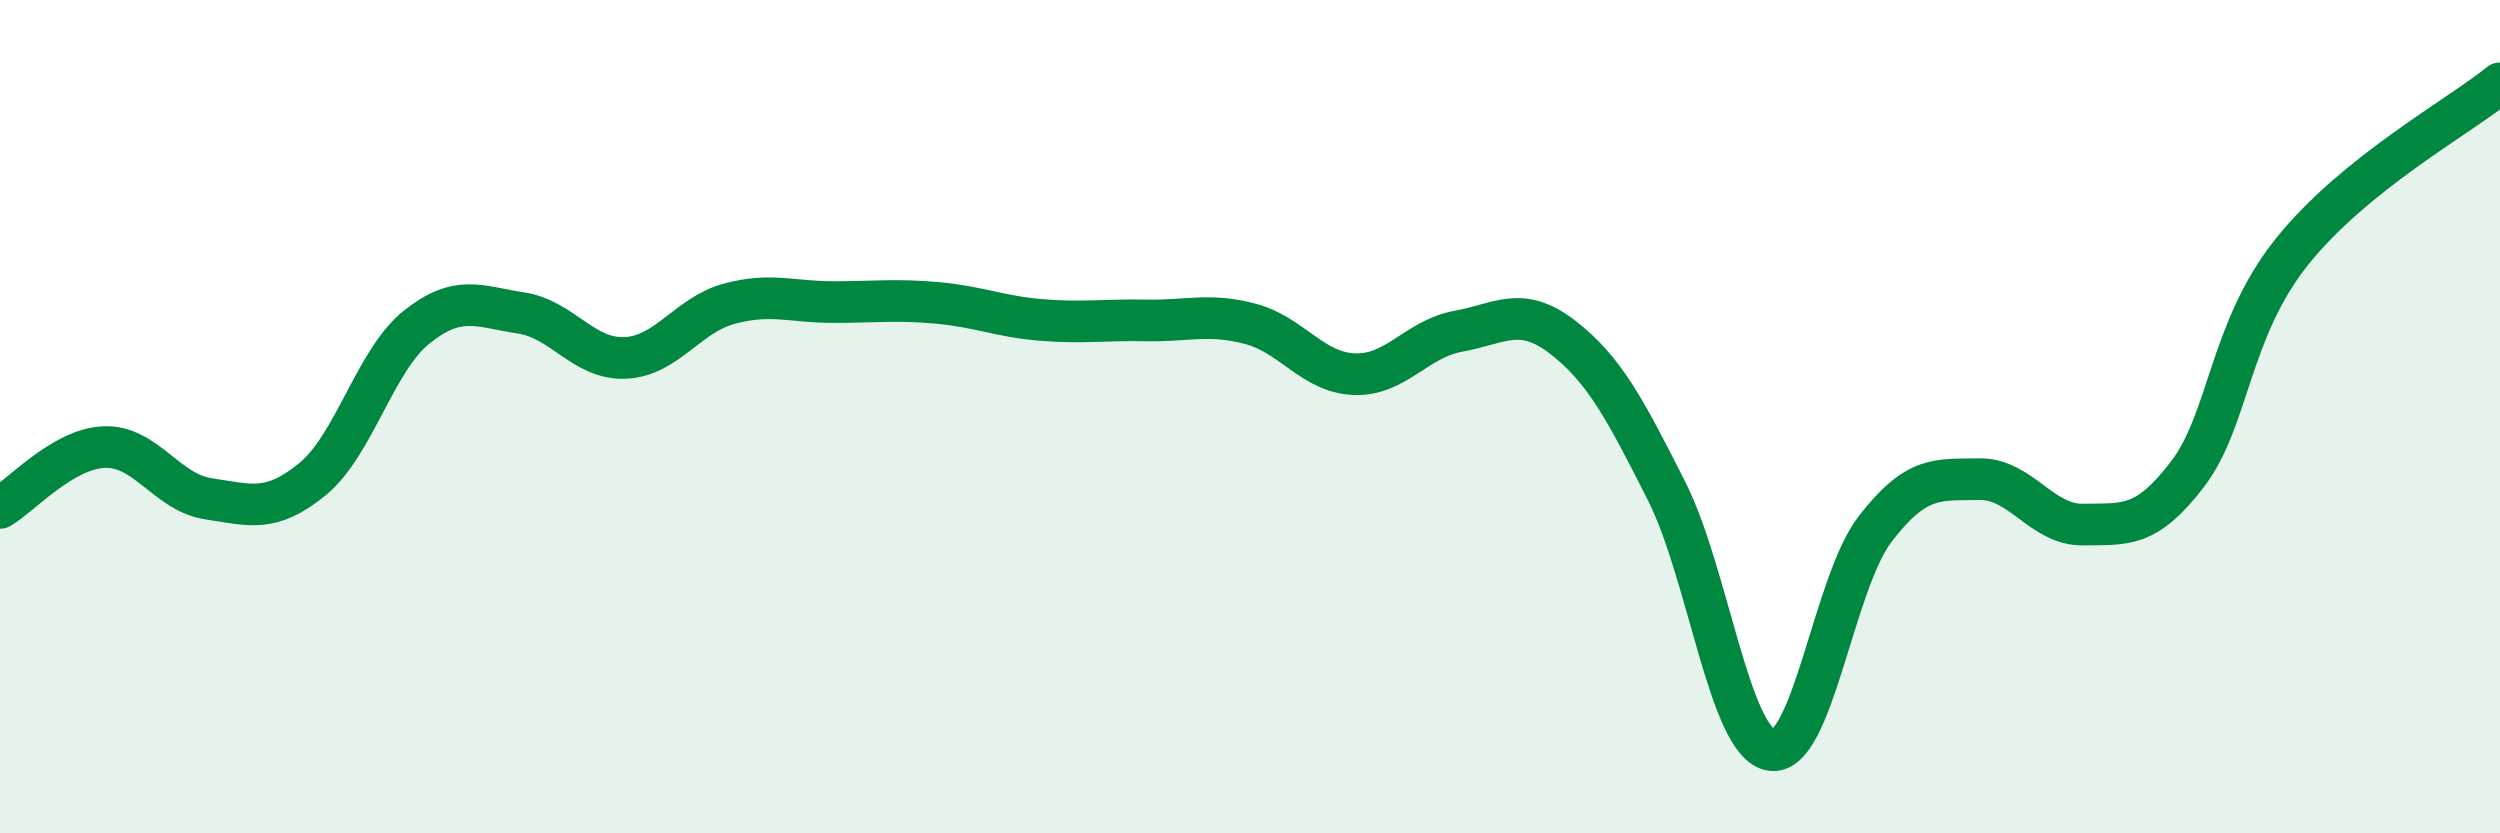
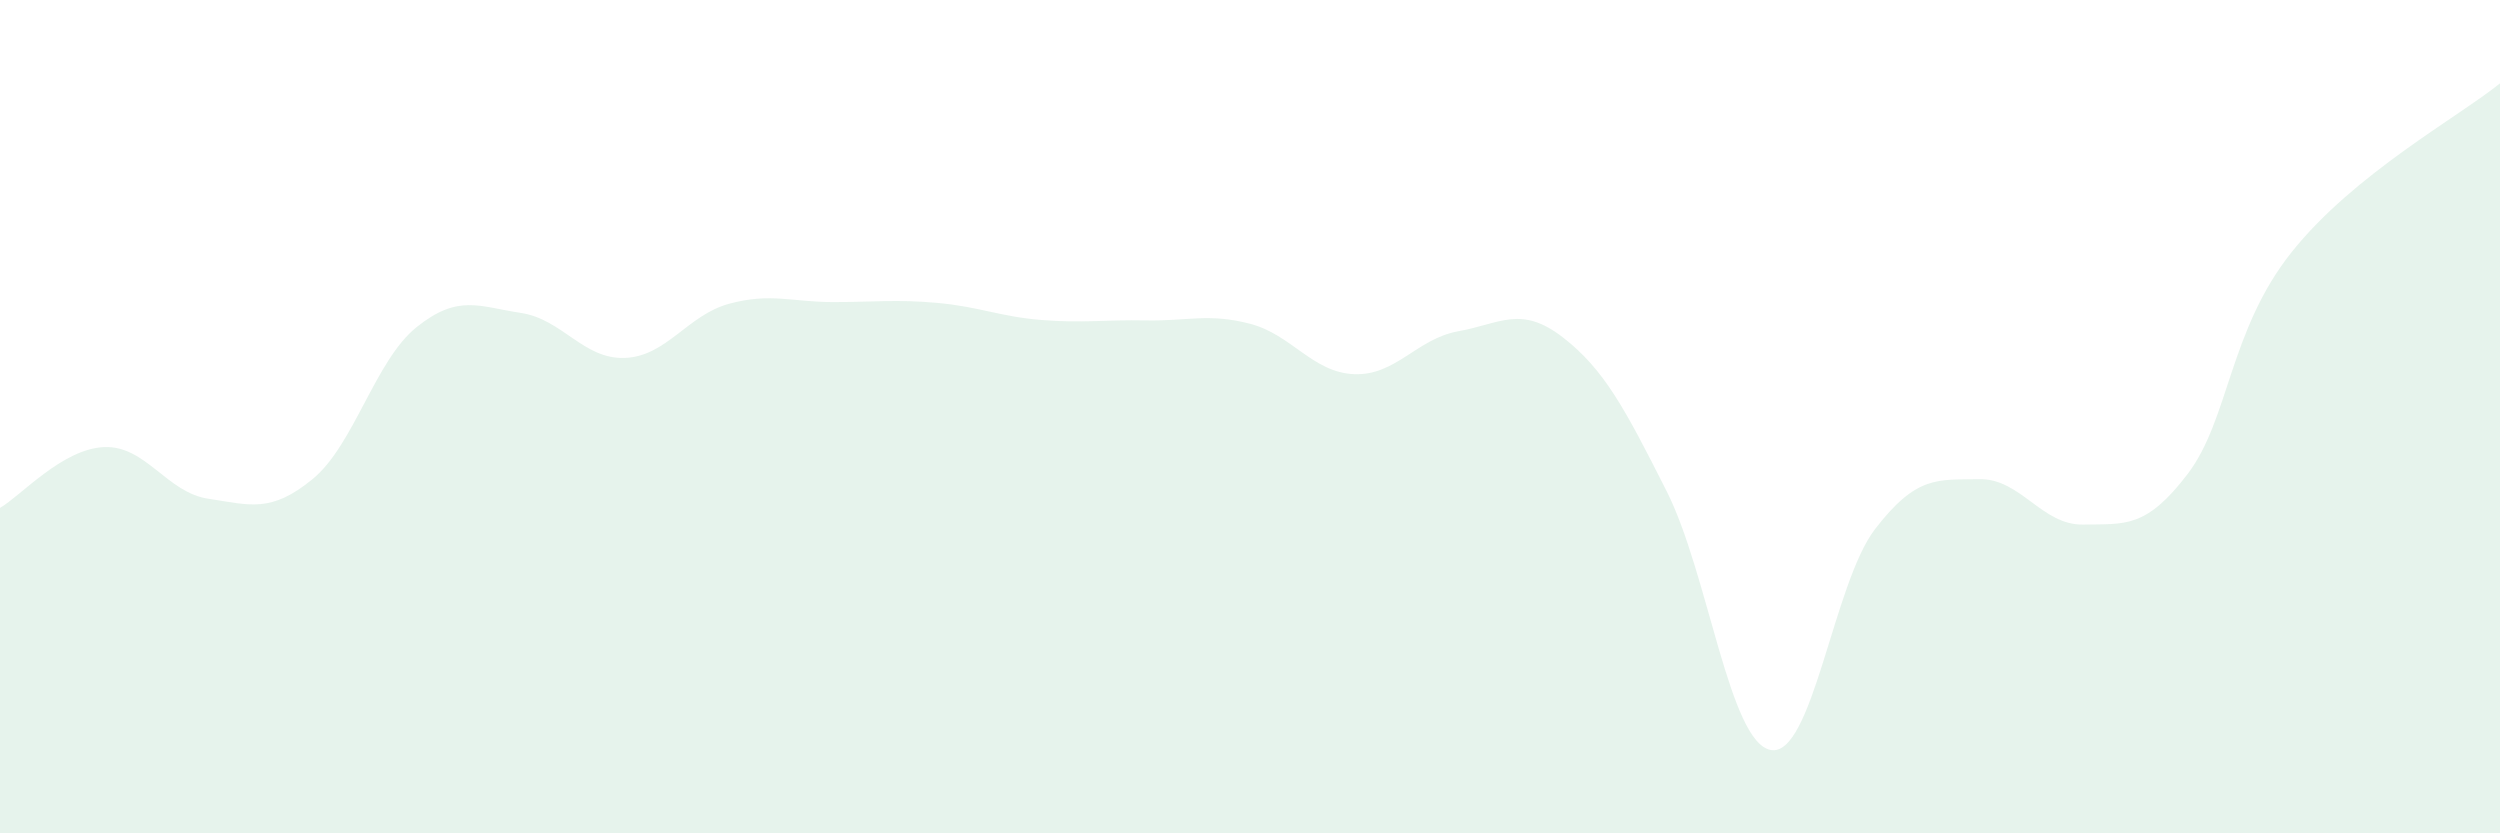
<svg xmlns="http://www.w3.org/2000/svg" width="60" height="20" viewBox="0 0 60 20">
  <path d="M 0,12.19 C 0.5,11.9 1.5,10.77 2.5,10.73 C 3.5,10.69 4,11.82 5,11.97 C 6,12.12 6.5,12.32 7.5,11.5 C 8.5,10.68 9,8.65 10,7.85 C 11,7.05 11.5,7.36 12.5,7.51 C 13.5,7.66 14,8.63 15,8.59 C 16,8.55 16.5,7.56 17.5,7.29 C 18.5,7.02 19,7.25 20,7.25 C 21,7.25 21.5,7.18 22.5,7.27 C 23.5,7.36 24,7.6 25,7.68 C 26,7.76 26.5,7.67 27.5,7.69 C 28.5,7.71 29,7.51 30,7.77 C 31,8.03 31.5,8.94 32.5,8.98 C 33.5,9.02 34,8.13 35,7.95 C 36,7.77 36.5,7.32 37.5,8.09 C 38.5,8.86 39,9.81 40,11.79 C 41,13.77 41.5,17.82 42.5,18 C 43.5,18.18 44,14 45,12.7 C 46,11.4 46.5,11.52 47.5,11.5 C 48.5,11.48 49,12.61 50,12.59 C 51,12.57 51.5,12.69 52.5,11.38 C 53.5,10.07 53.5,7.93 55,6.05 C 56.5,4.17 59,2.81 60,2L60 20L0 20Z" fill="#008740" opacity="0.1" stroke-linecap="round" stroke-linejoin="round" />
-   <path d="M 0,12.19 C 0.5,11.9 1.5,10.77 2.5,10.73 C 3.5,10.69 4,11.82 5,11.97 C 6,12.12 6.5,12.32 7.5,11.5 C 8.5,10.68 9,8.65 10,7.85 C 11,7.05 11.5,7.36 12.5,7.51 C 13.5,7.66 14,8.63 15,8.59 C 16,8.55 16.5,7.56 17.5,7.29 C 18.5,7.02 19,7.25 20,7.25 C 21,7.25 21.5,7.18 22.5,7.27 C 23.5,7.36 24,7.6 25,7.68 C 26,7.76 26.5,7.67 27.5,7.69 C 28.5,7.71 29,7.51 30,7.77 C 31,8.03 31.5,8.94 32.5,8.98 C 33.5,9.02 34,8.13 35,7.95 C 36,7.77 36.5,7.32 37.5,8.09 C 38.5,8.86 39,9.81 40,11.79 C 41,13.77 41.5,17.82 42.5,18 C 43.5,18.18 44,14 45,12.7 C 46,11.4 46.5,11.52 47.5,11.5 C 48.5,11.48 49,12.61 50,12.59 C 51,12.57 51.5,12.69 52.5,11.38 C 53.5,10.07 53.5,7.93 55,6.05 C 56.5,4.17 59,2.81 60,2" stroke="#008740" stroke-width="1" fill="none" stroke-linecap="round" stroke-linejoin="round" />
</svg>